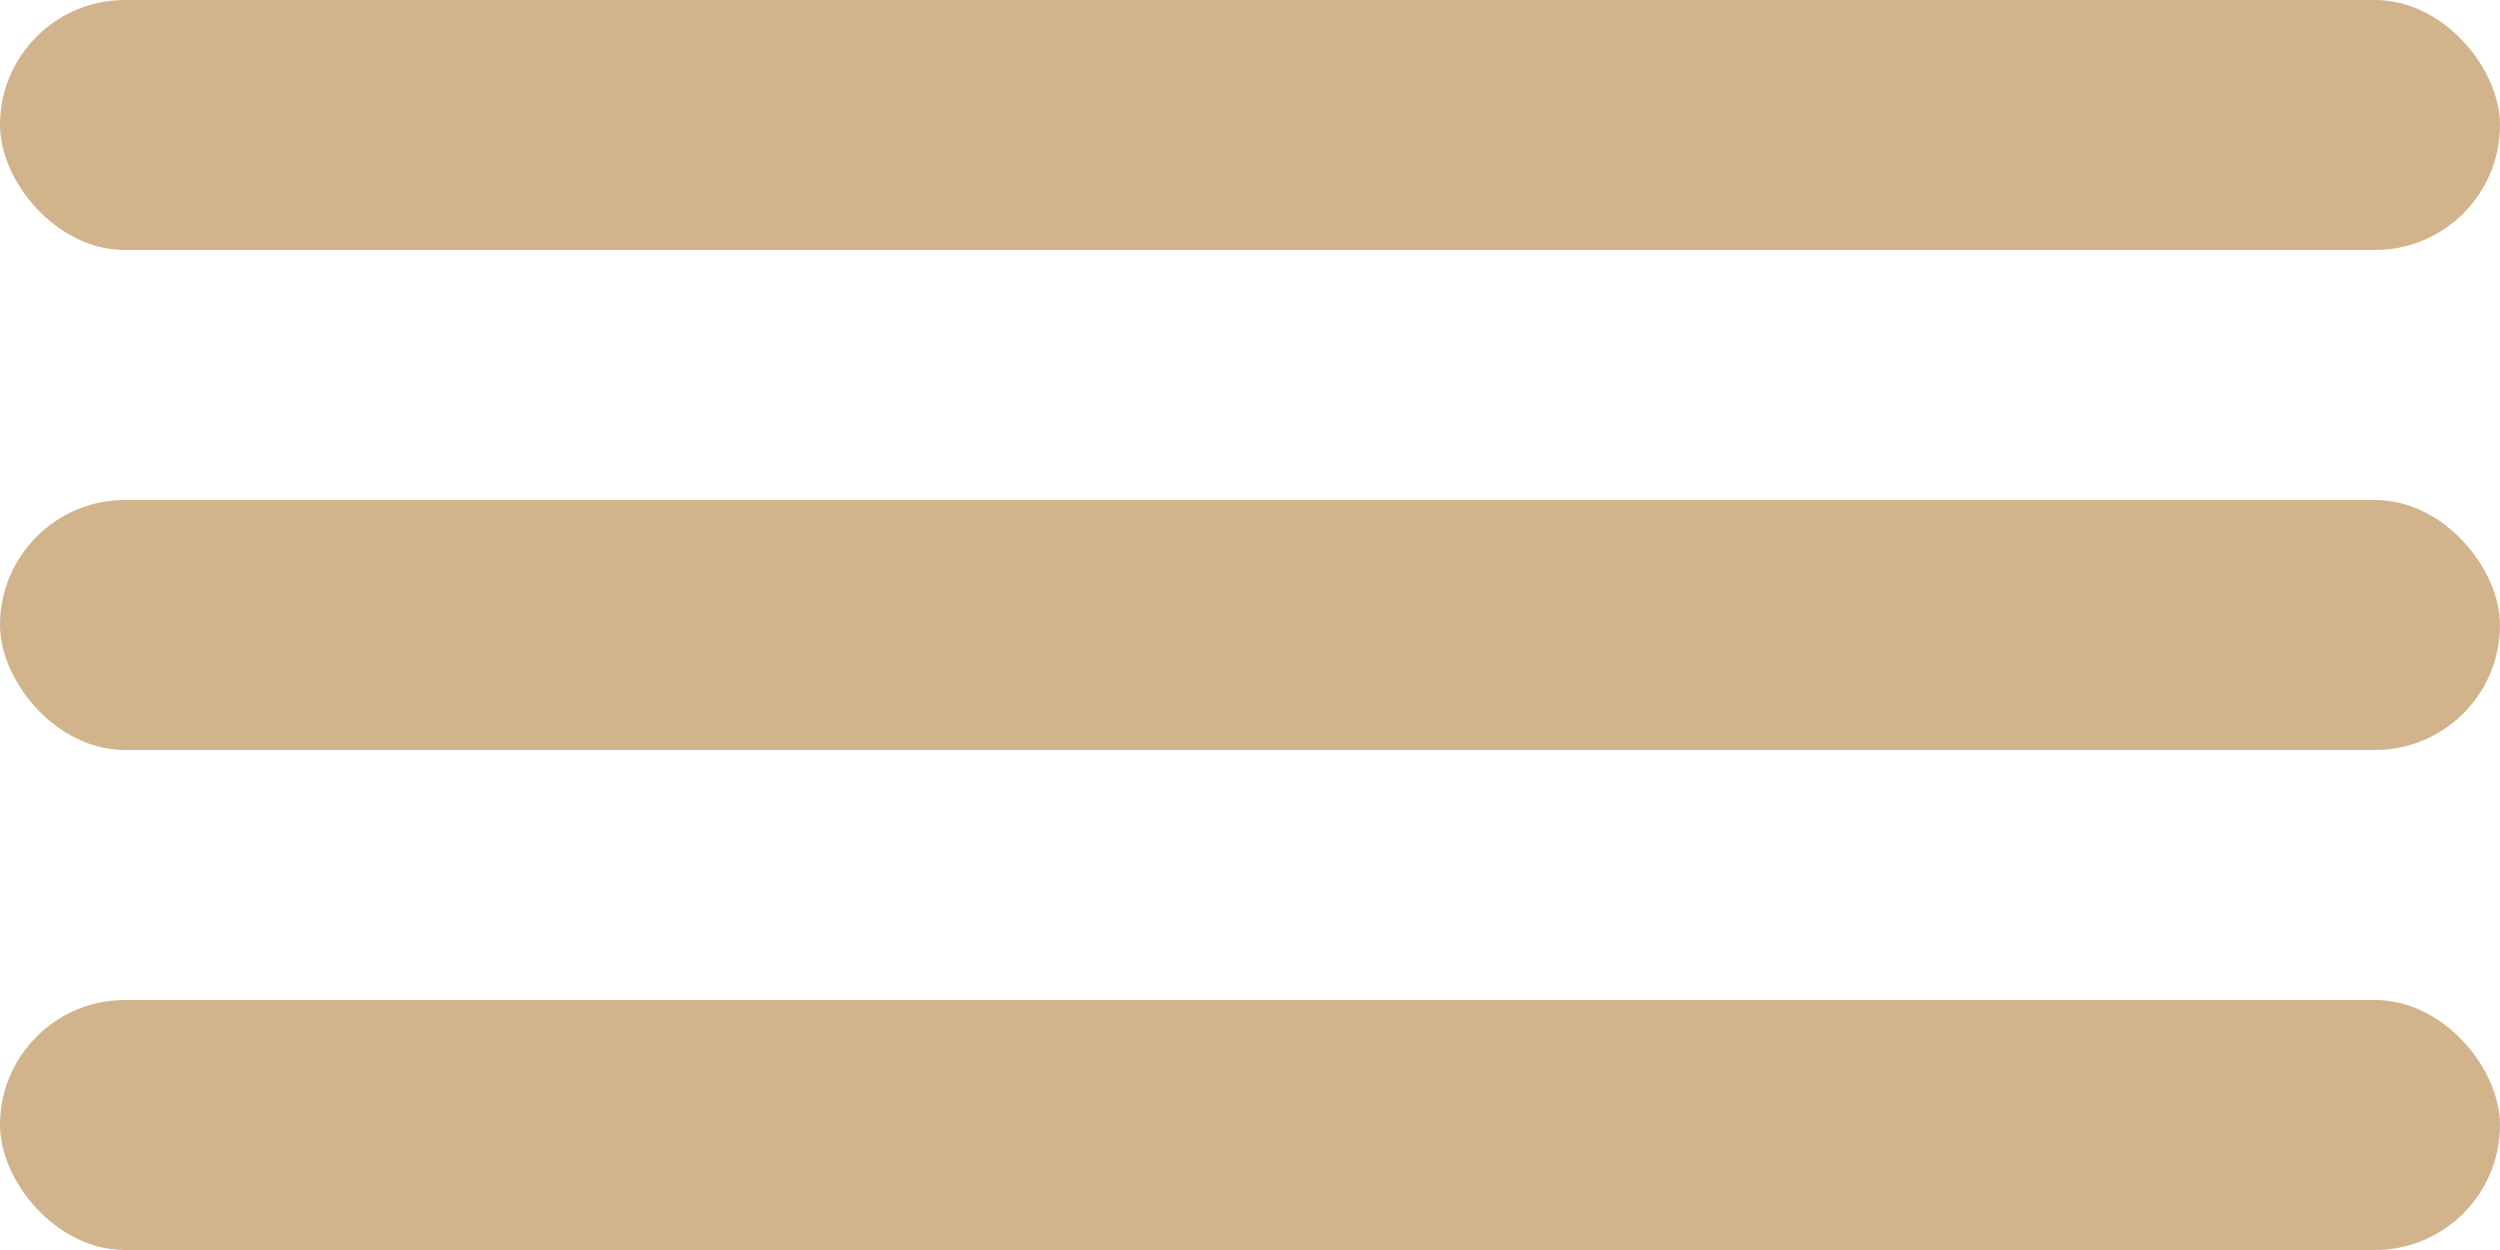
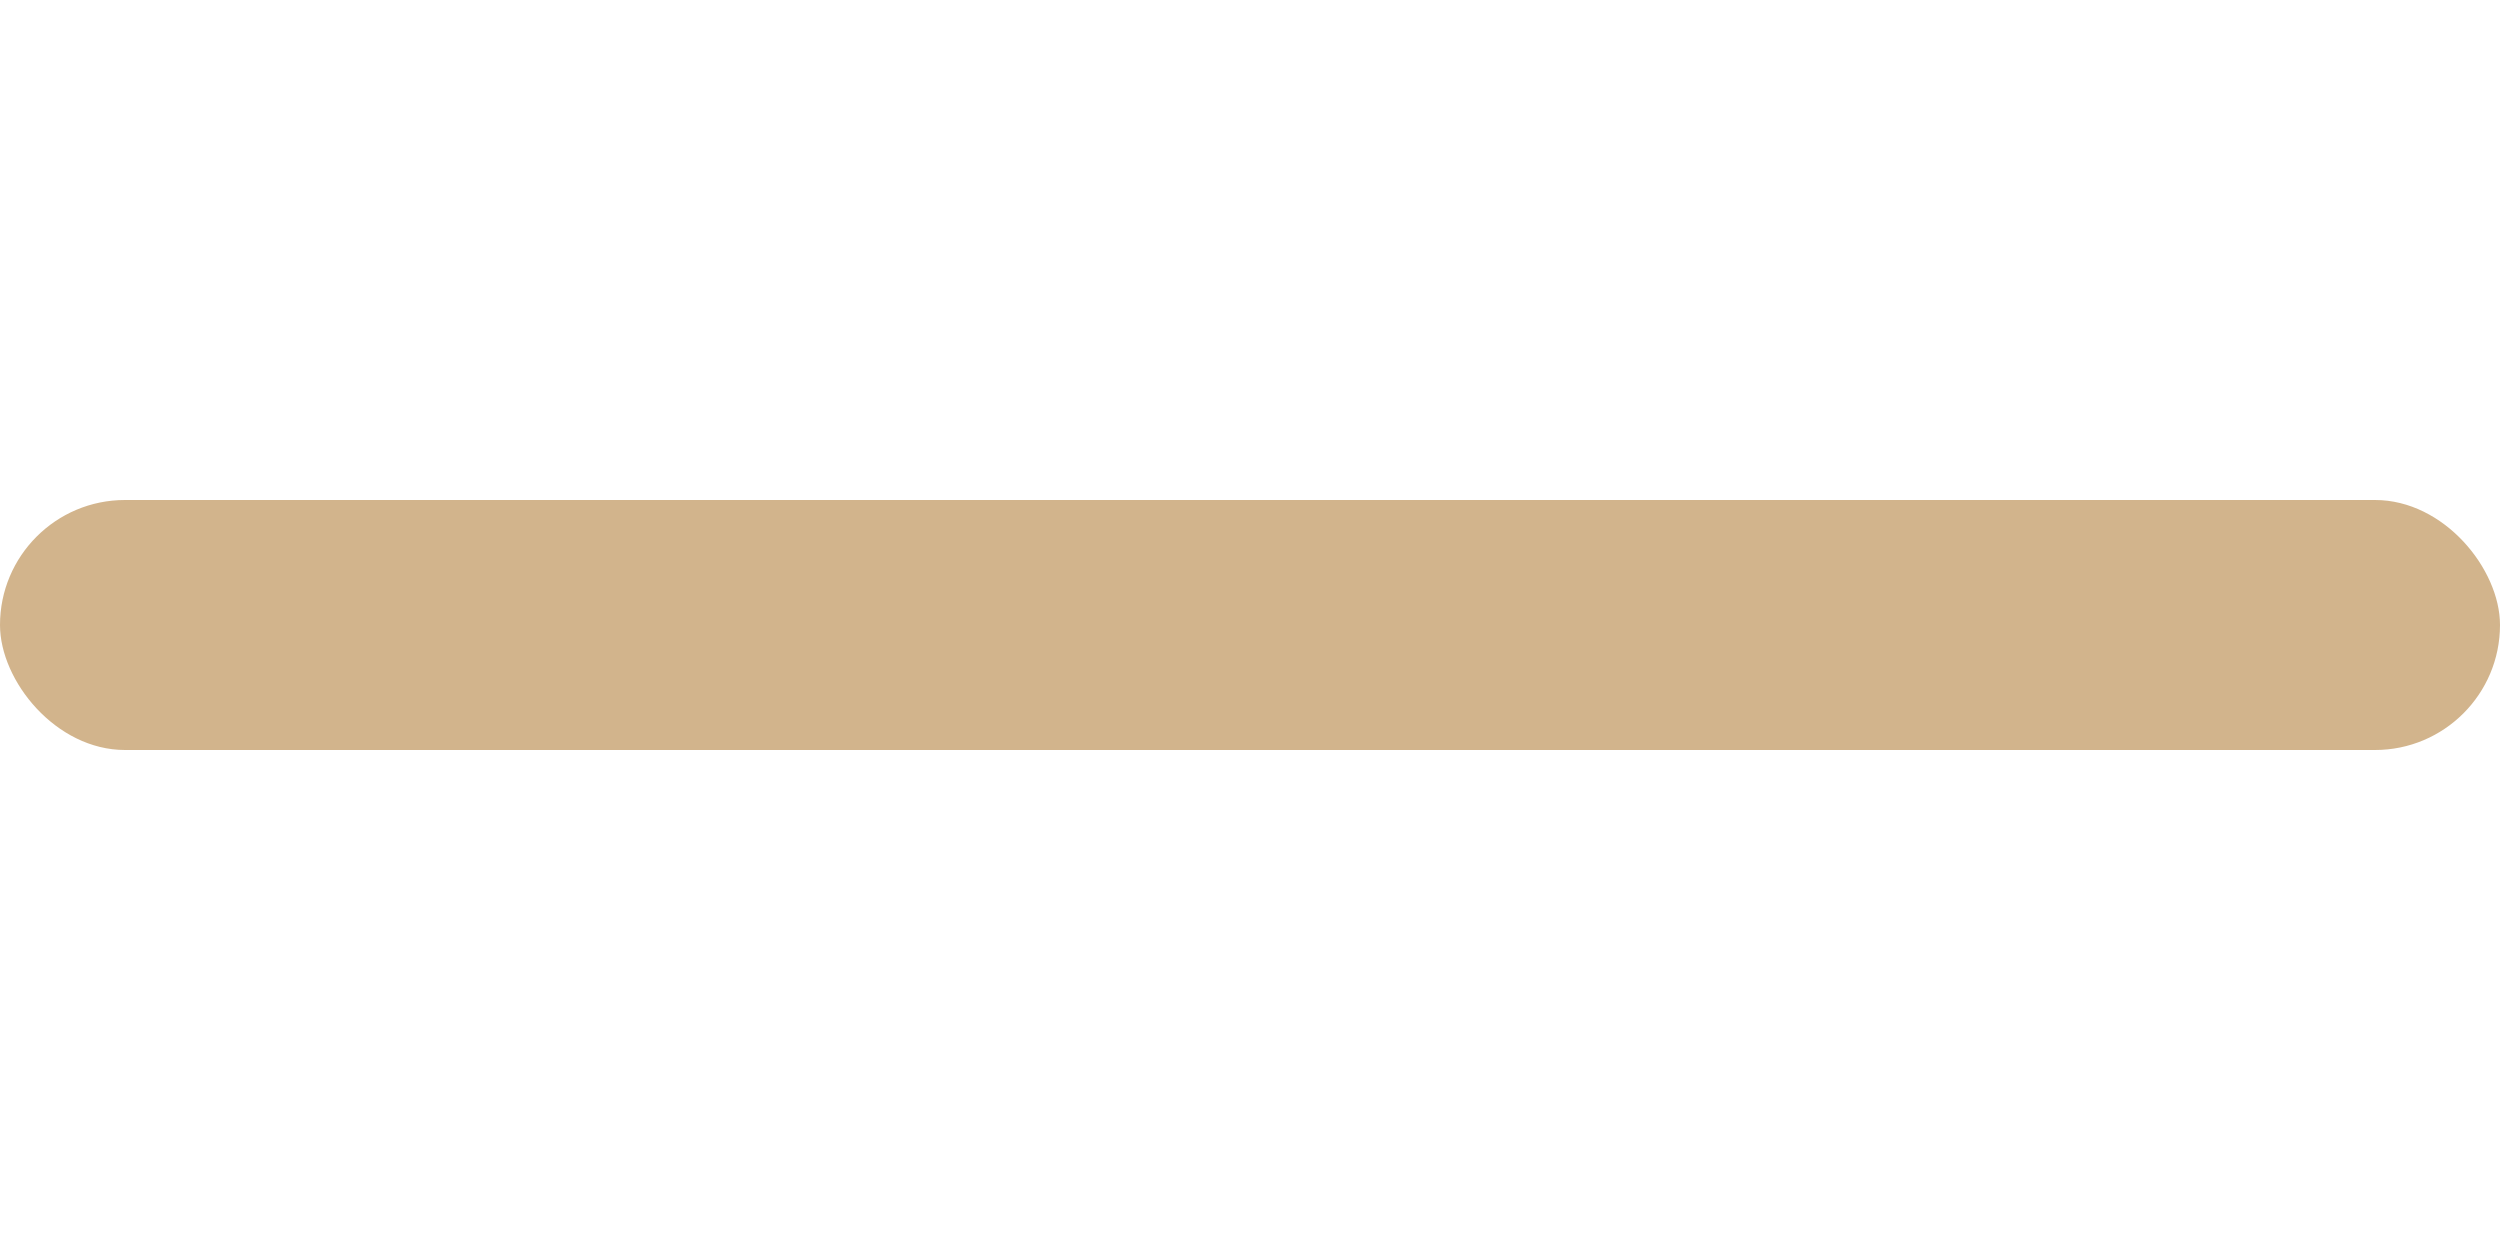
<svg xmlns="http://www.w3.org/2000/svg" width="30" height="15" viewBox="0 0 30 15" fill="none">
-   <rect width="30" height="3" rx="1.5" fill="#D2B48C" />
  <rect y="6" width="30" height="3" rx="1.5" fill="#D2B48C" />
-   <rect y="12" width="30" height="3" rx="1.5" fill="#D2B48C" />
</svg>